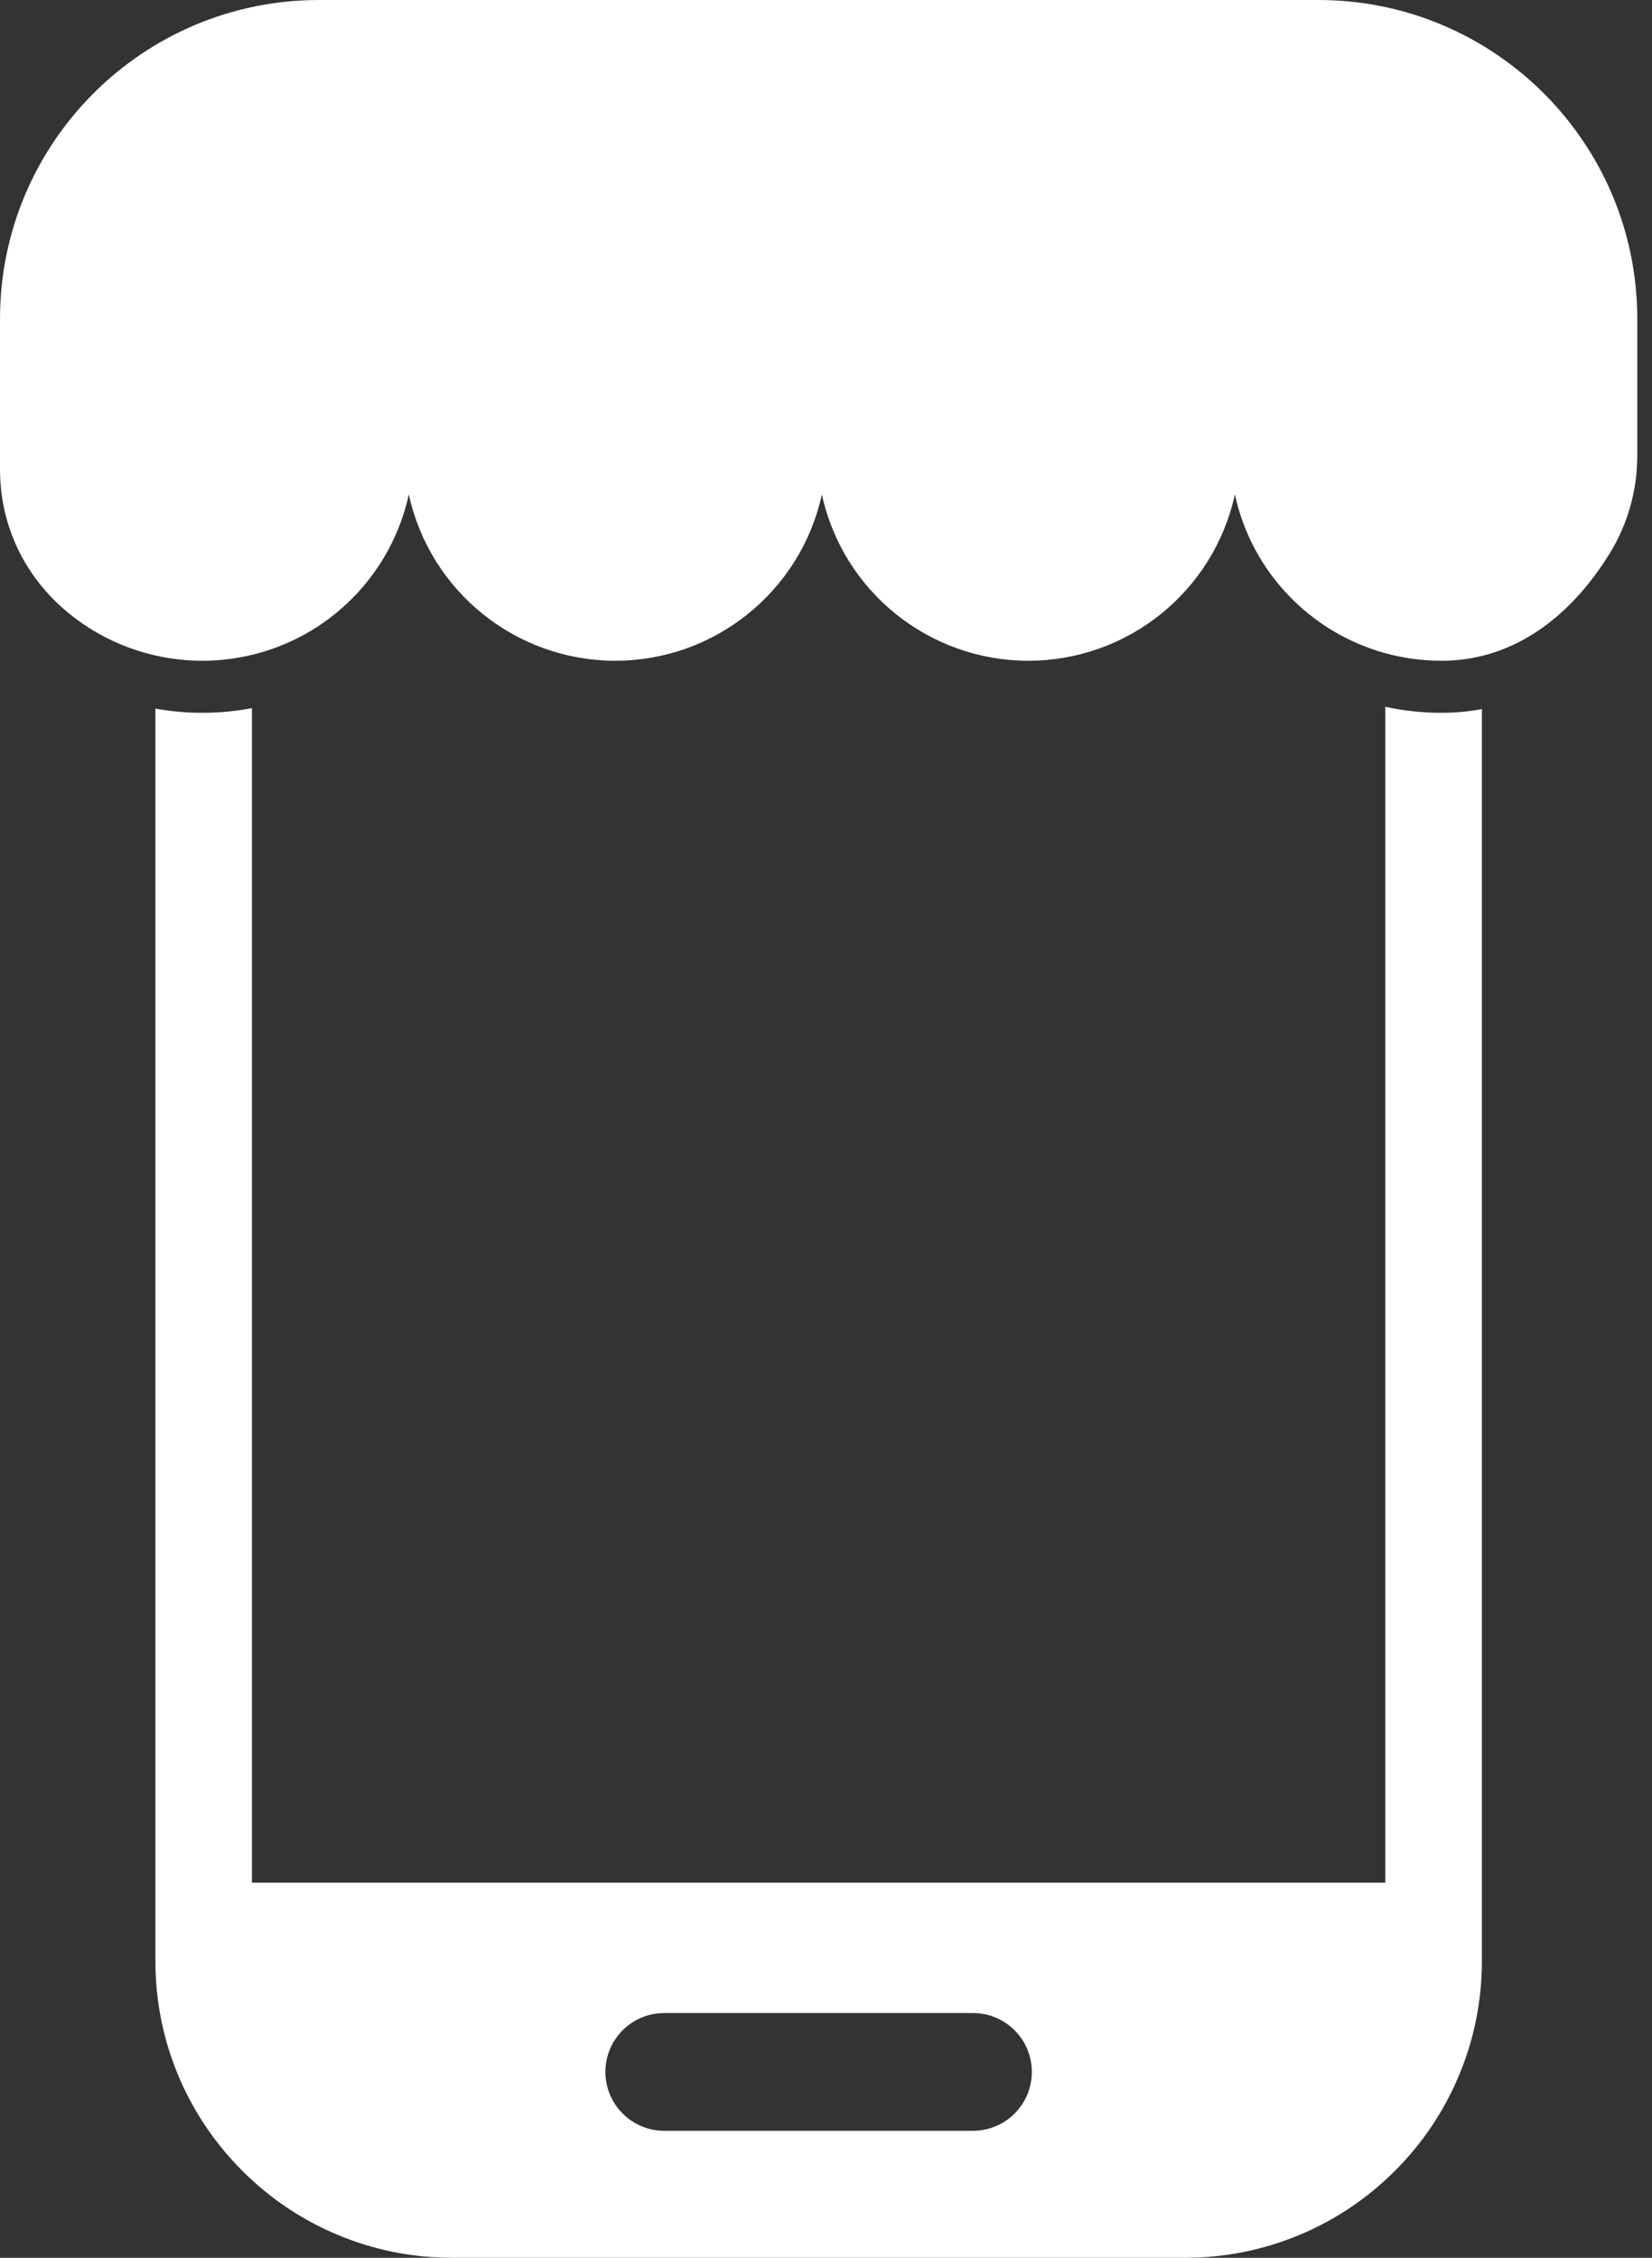
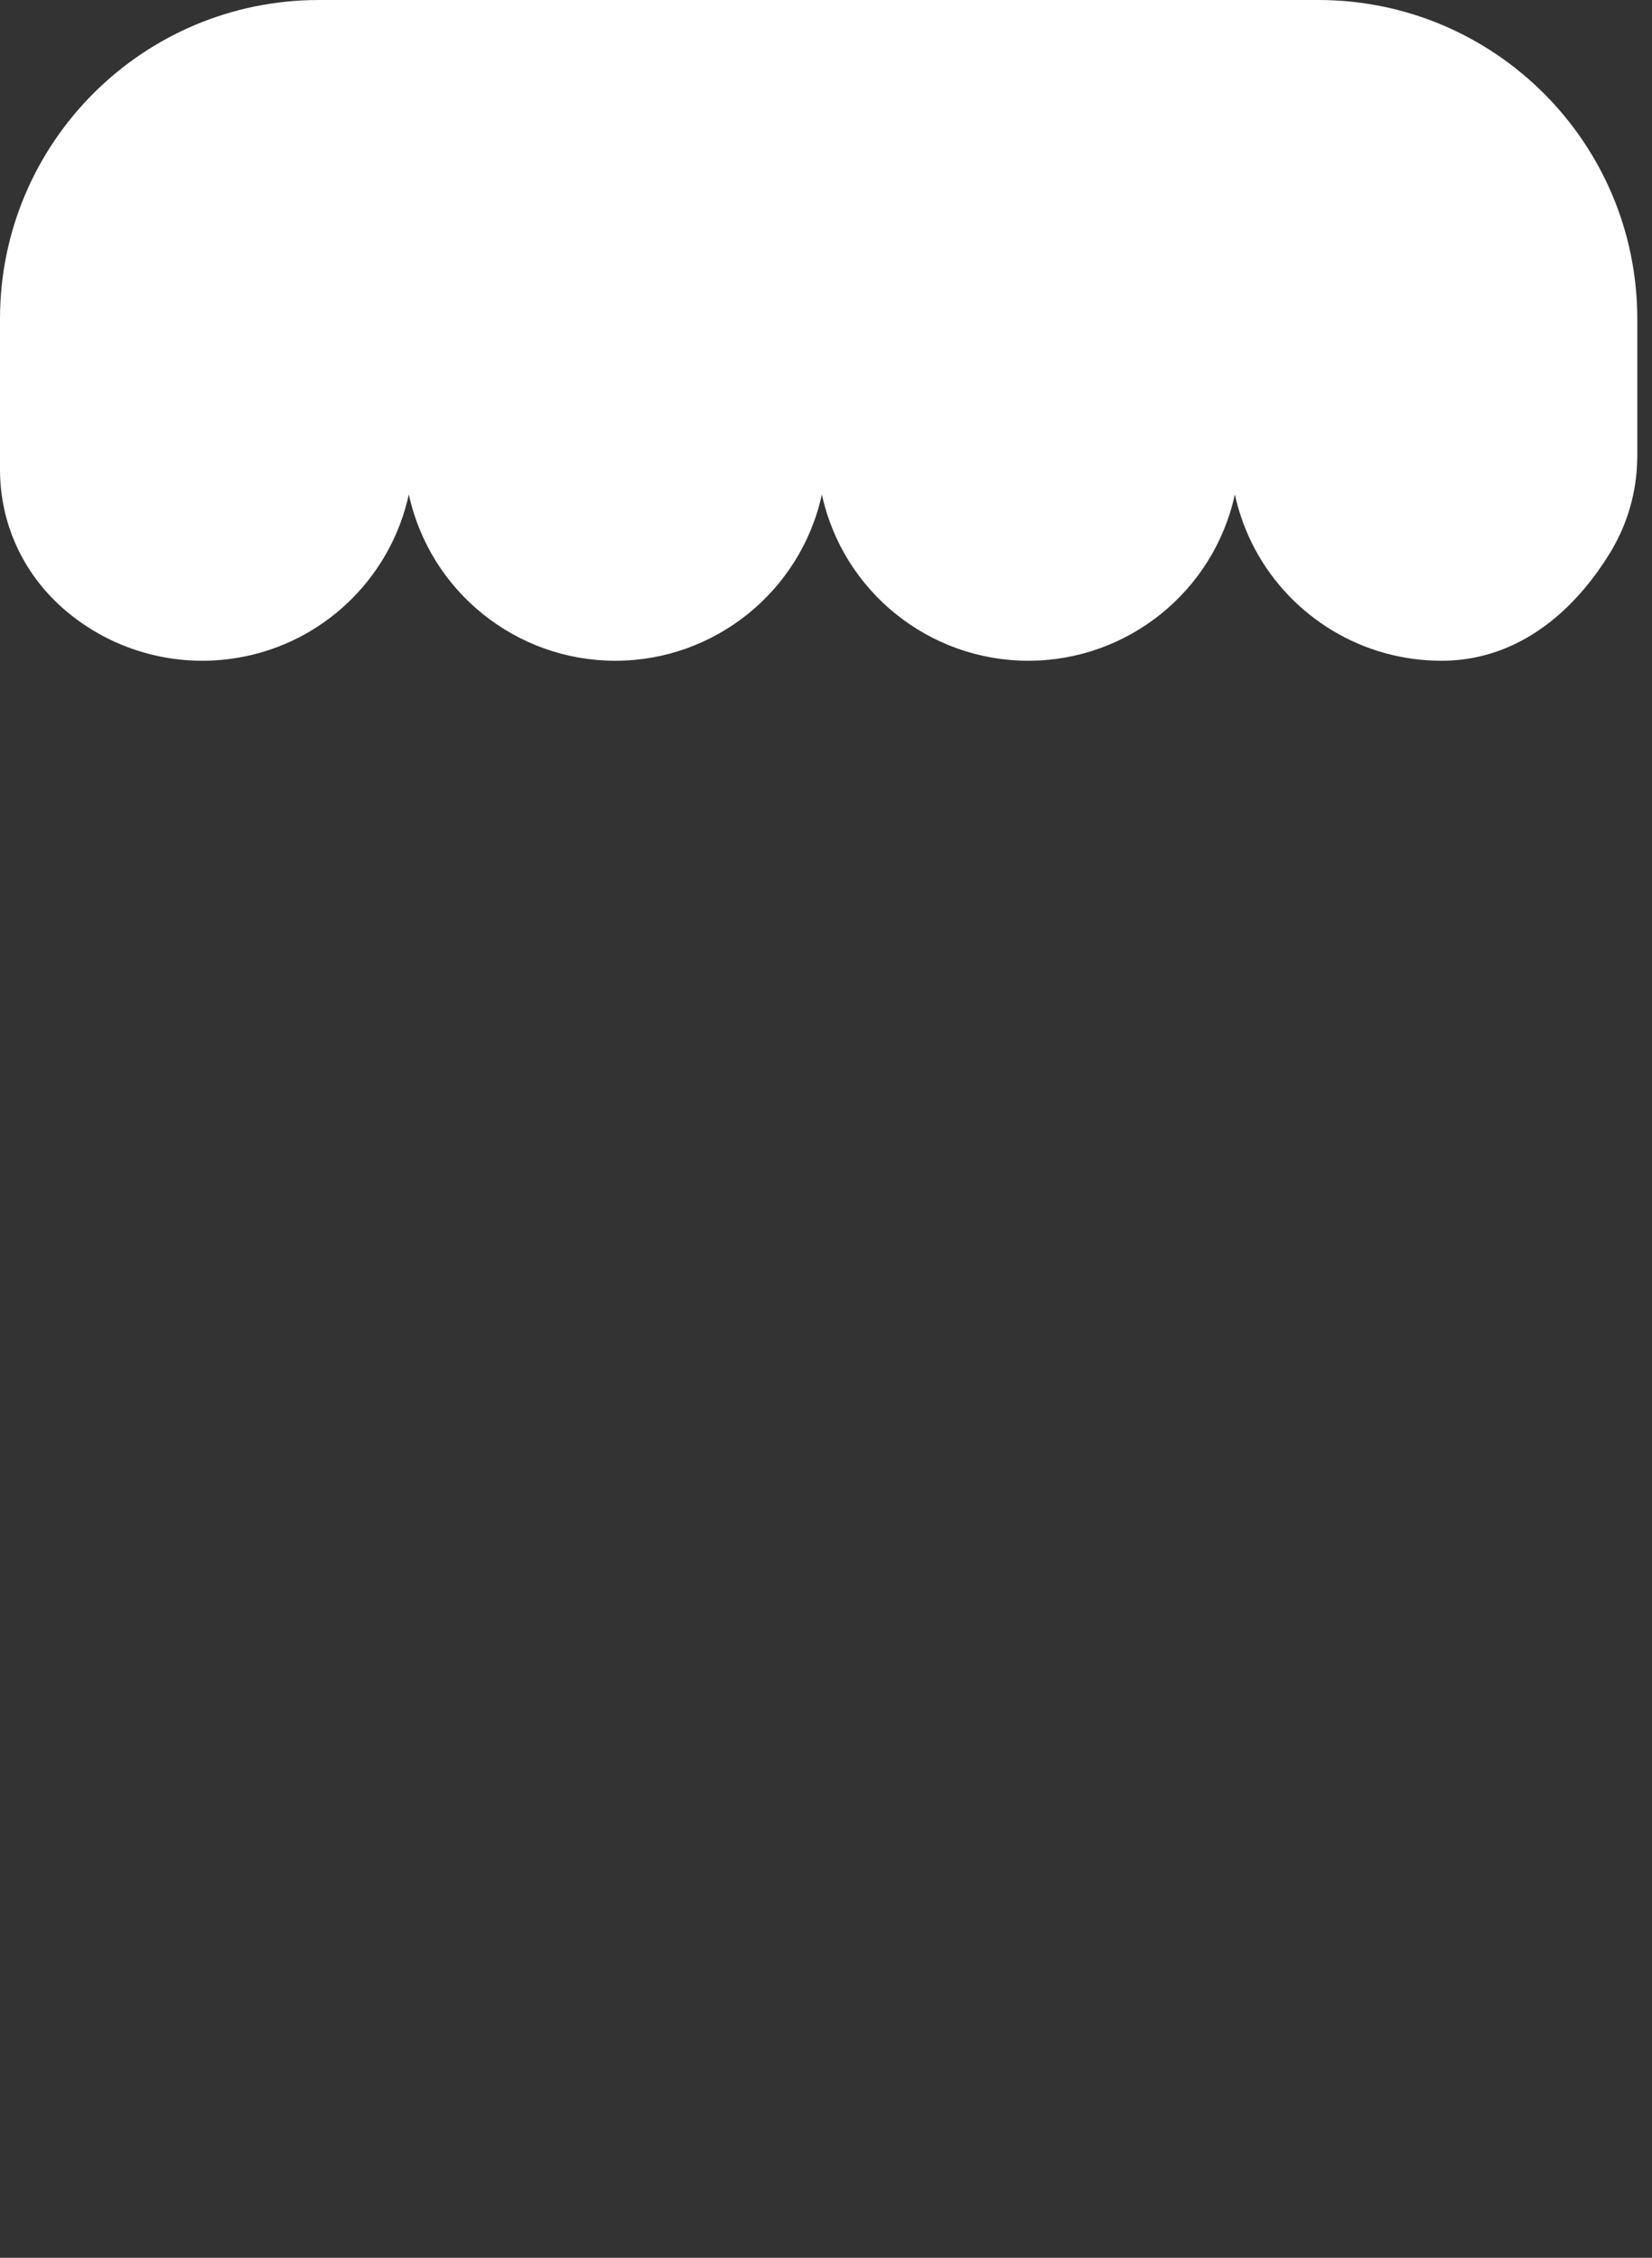
<svg xmlns="http://www.w3.org/2000/svg" fill="none" viewBox="0 0 30 41" height="41" width="30">
  <rect x="0" y="0" width="30" height="41" fill="#333333" stroke="none" />
-   <path fill="white" d="M26.175 12.944C25.831 12.944 25.491 12.908 25.157 12.835V34.188H4.575V12.859C4.28 12.916 3.979 12.944 3.674 12.944C3.387 12.944 3.102 12.919 2.822 12.868V35.609C2.822 36.337 2.964 37.043 3.245 37.708C3.517 38.35 3.906 38.926 4.4 39.421C4.895 39.916 5.472 40.305 6.114 40.576C6.779 40.858 7.485 41 8.212 41H21.52C22.248 41 22.954 40.857 23.619 40.576C24.261 40.305 24.837 39.916 25.332 39.421C25.827 38.926 26.215 38.35 26.487 37.708C26.768 37.043 26.911 36.337 26.911 35.609V12.877C26.671 12.922 26.425 12.944 26.175 12.944H26.175ZM18.738 37.625C18.738 38.215 18.26 38.694 17.669 38.694H12.063C11.473 38.694 10.994 38.215 10.994 37.625C10.994 37.034 11.473 36.556 12.063 36.556H17.669C18.26 36.556 18.738 37.034 18.738 37.625Z" />
  <path fill="white" d="M23.94 0H5.792C2.593 0 0 2.593 0 5.792V8.53C0 8.566 0.001 8.601 0.002 8.637C0.031 9.552 0.431 10.461 1.234 11.124C1.708 11.515 2.253 11.774 2.821 11.903C3.102 11.967 3.388 11.999 3.674 11.999C3.977 11.999 4.279 11.963 4.575 11.892C5.24 11.732 5.87 11.393 6.388 10.875C6.921 10.342 7.272 9.678 7.424 8.979C7.81 10.745 9.374 11.999 11.175 11.999C12.975 11.999 14.54 10.742 14.925 8.979C15.31 10.745 16.874 11.999 18.675 11.999C20.475 11.999 22.04 10.744 22.425 8.979C22.735 10.401 23.81 11.492 25.157 11.862C25.483 11.951 25.824 11.999 26.175 11.999C26.431 11.999 26.677 11.969 26.911 11.911C27.889 11.671 28.669 10.962 29.231 10.051C29.557 9.523 29.725 8.925 29.732 8.323C29.732 8.308 29.733 8.294 29.733 8.279V5.792C29.733 2.593 27.139 0 23.94 0Z" />
</svg>